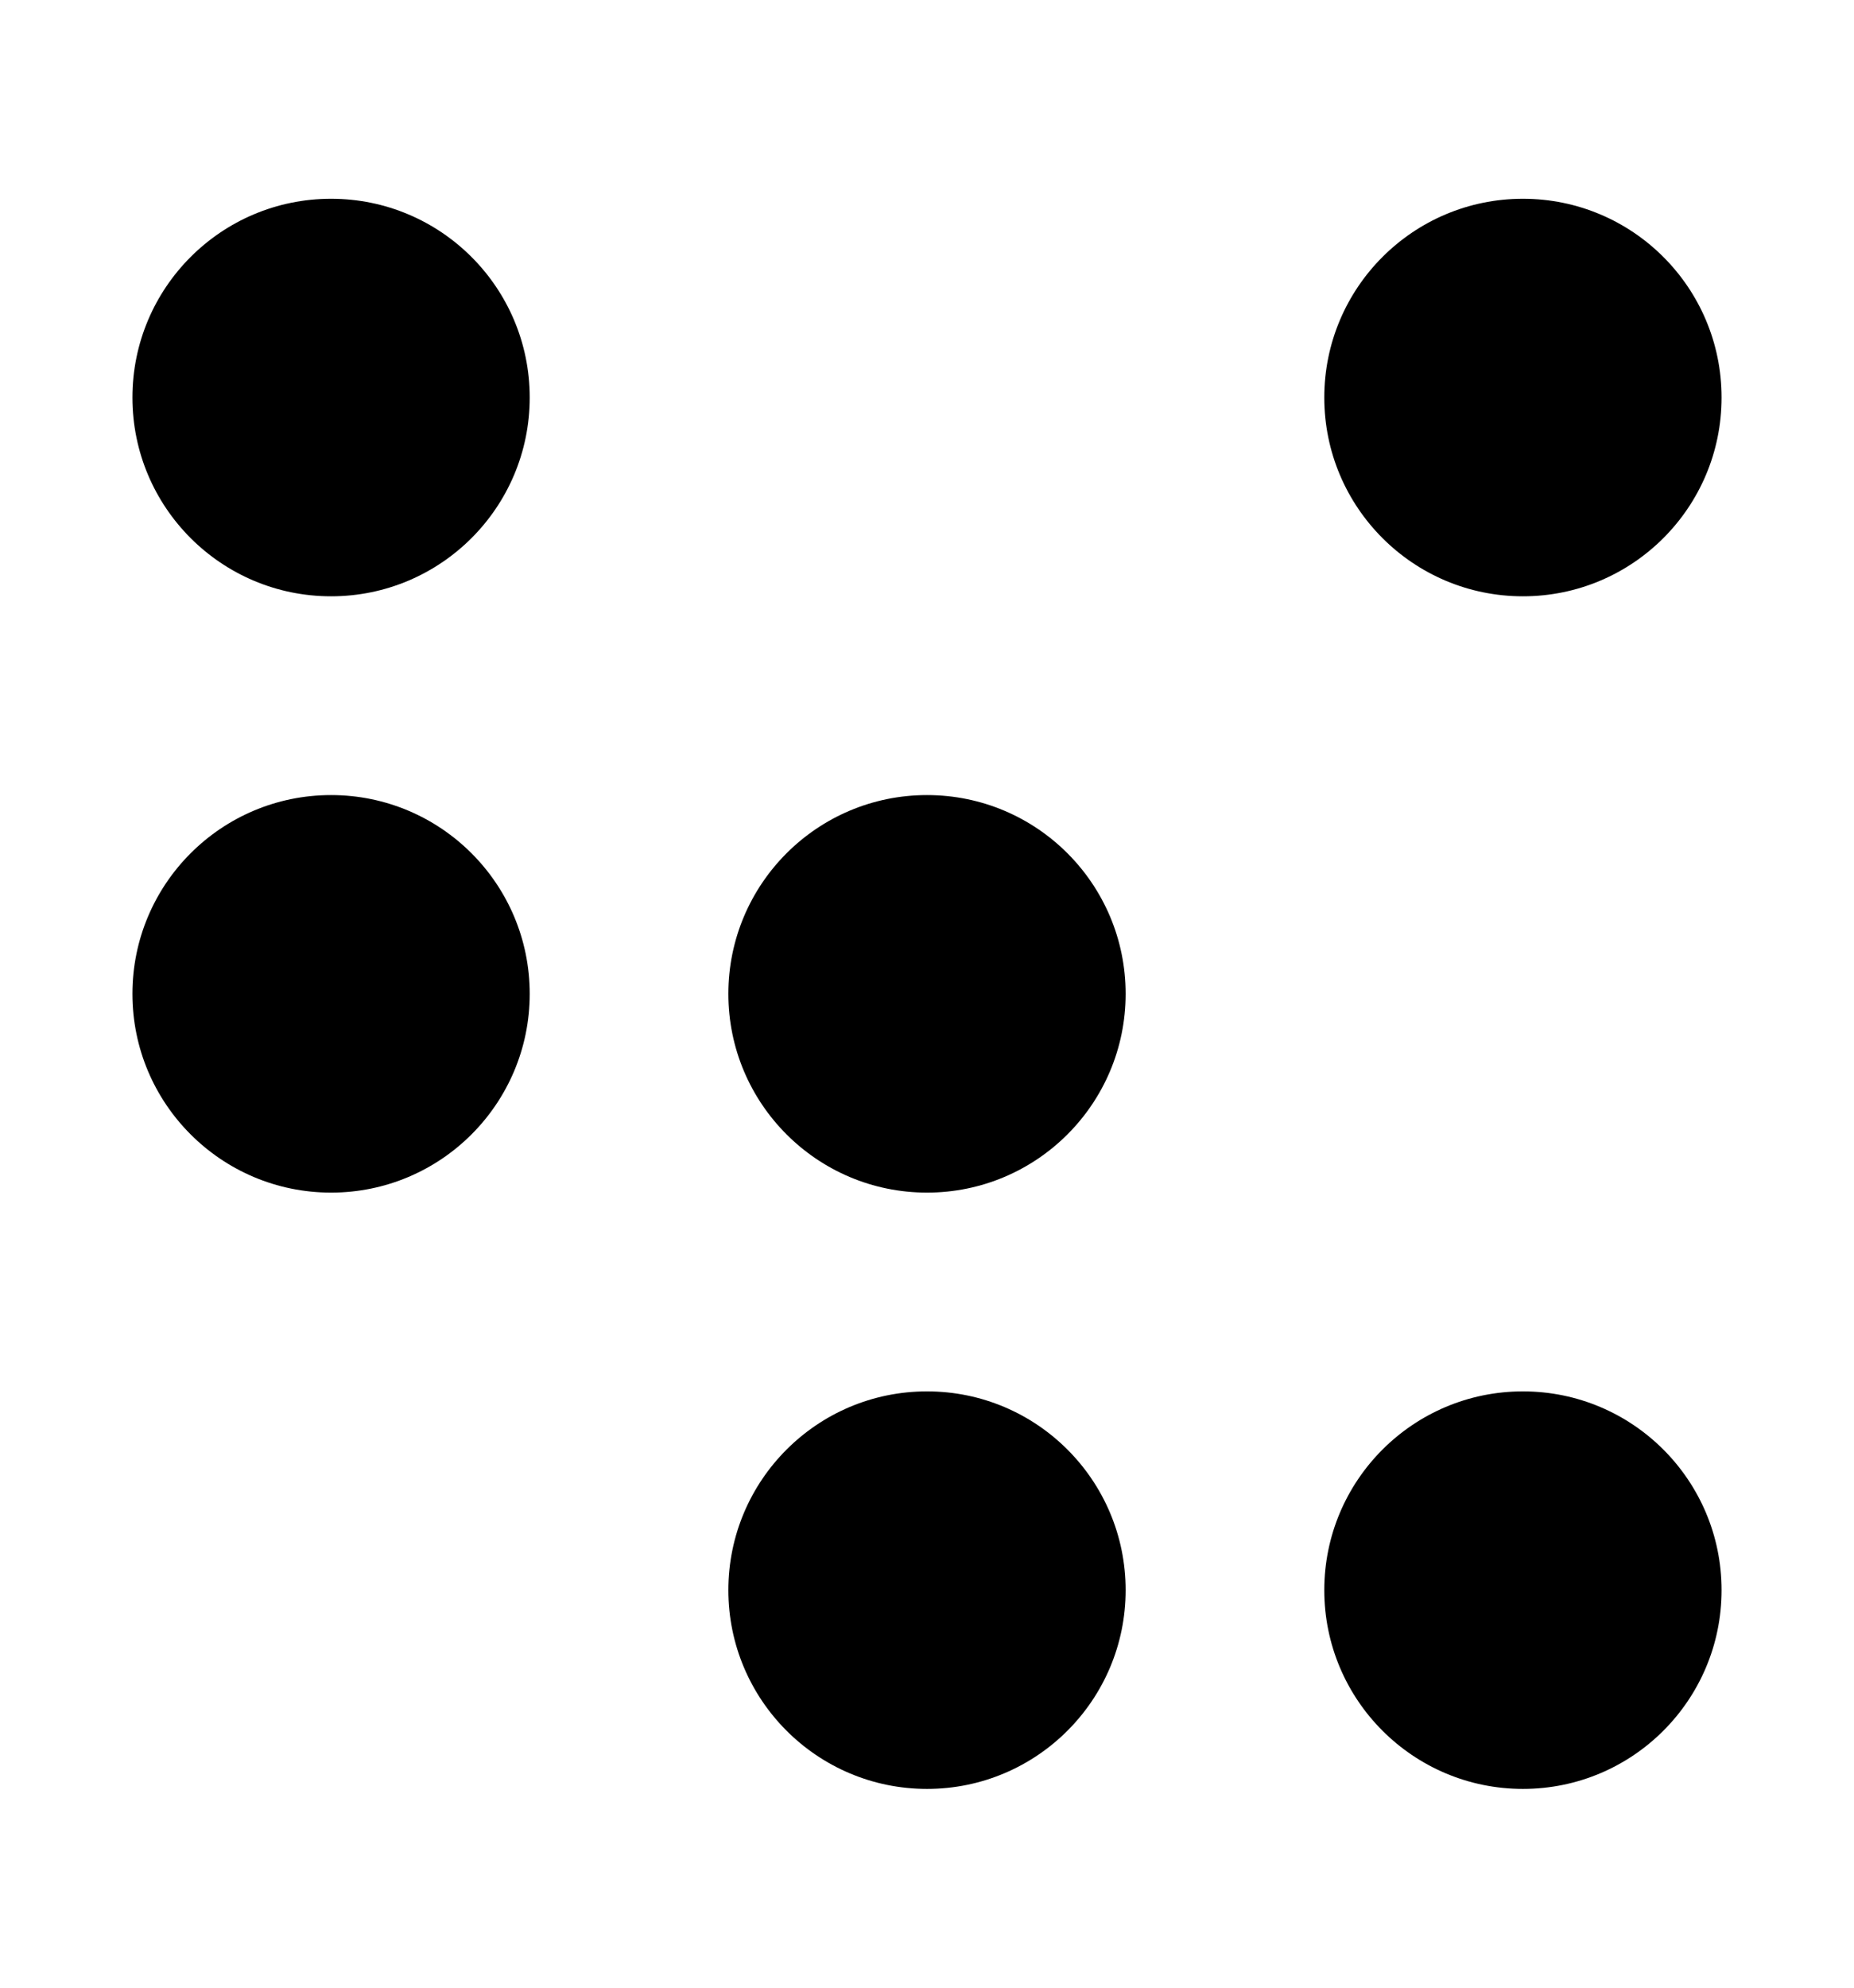
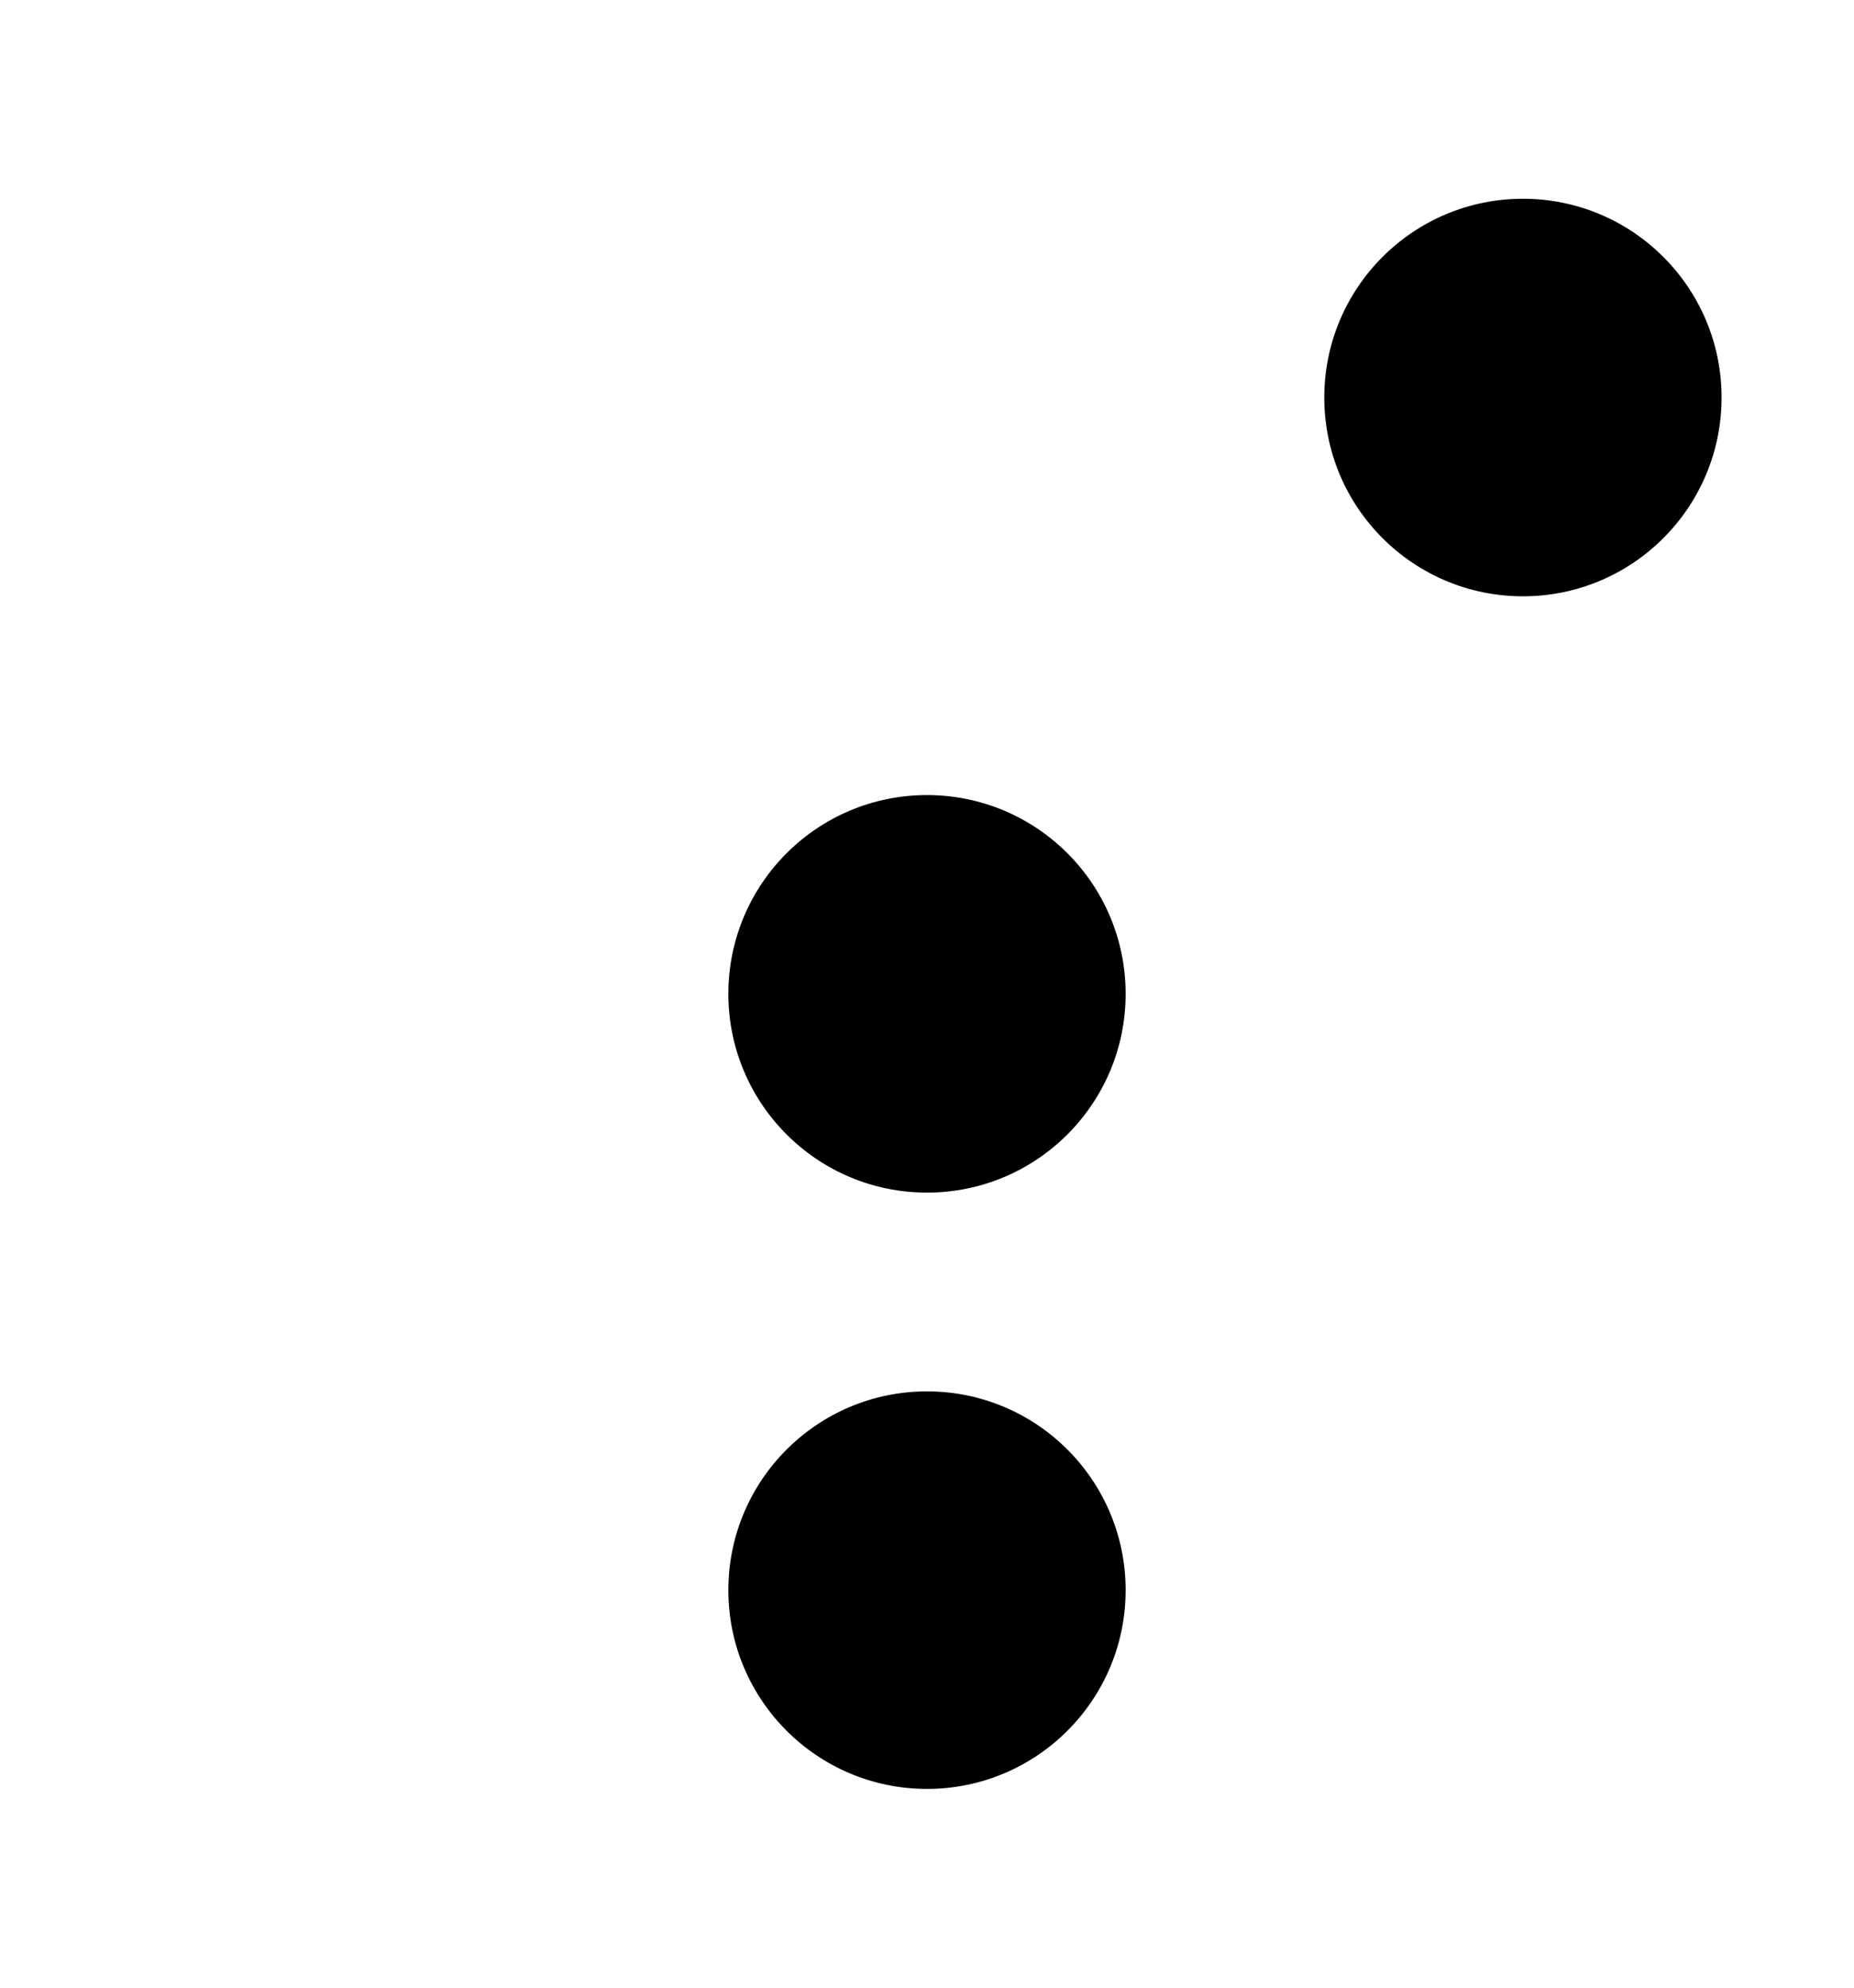
<svg xmlns="http://www.w3.org/2000/svg" width="14" height="15" viewBox="0 0 14 15" fill="none">
-   <circle cx="2.5" cy="3" r="1.5" fill="black" />
  <circle cx="11.5" cy="3" r="1.5" fill="black" />
-   <circle cx="2.5" cy="7.5" r="1.5" fill="black" />
  <circle cx="7" cy="7.5" r="1.5" fill="black" />
  <circle cx="7" cy="12" r="1.5" fill="black" />
-   <circle cx="11.5" cy="12" r="1.5" fill="black" />
</svg>